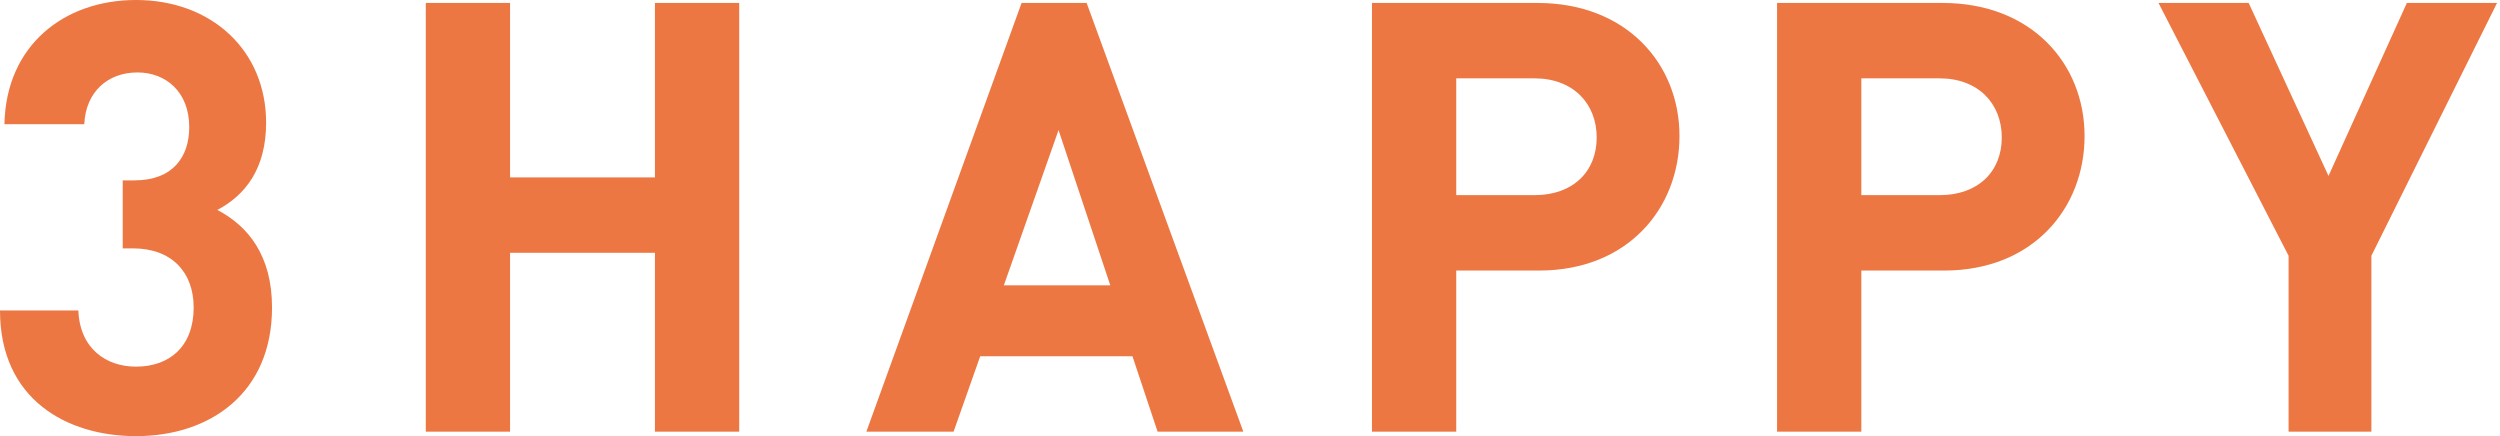
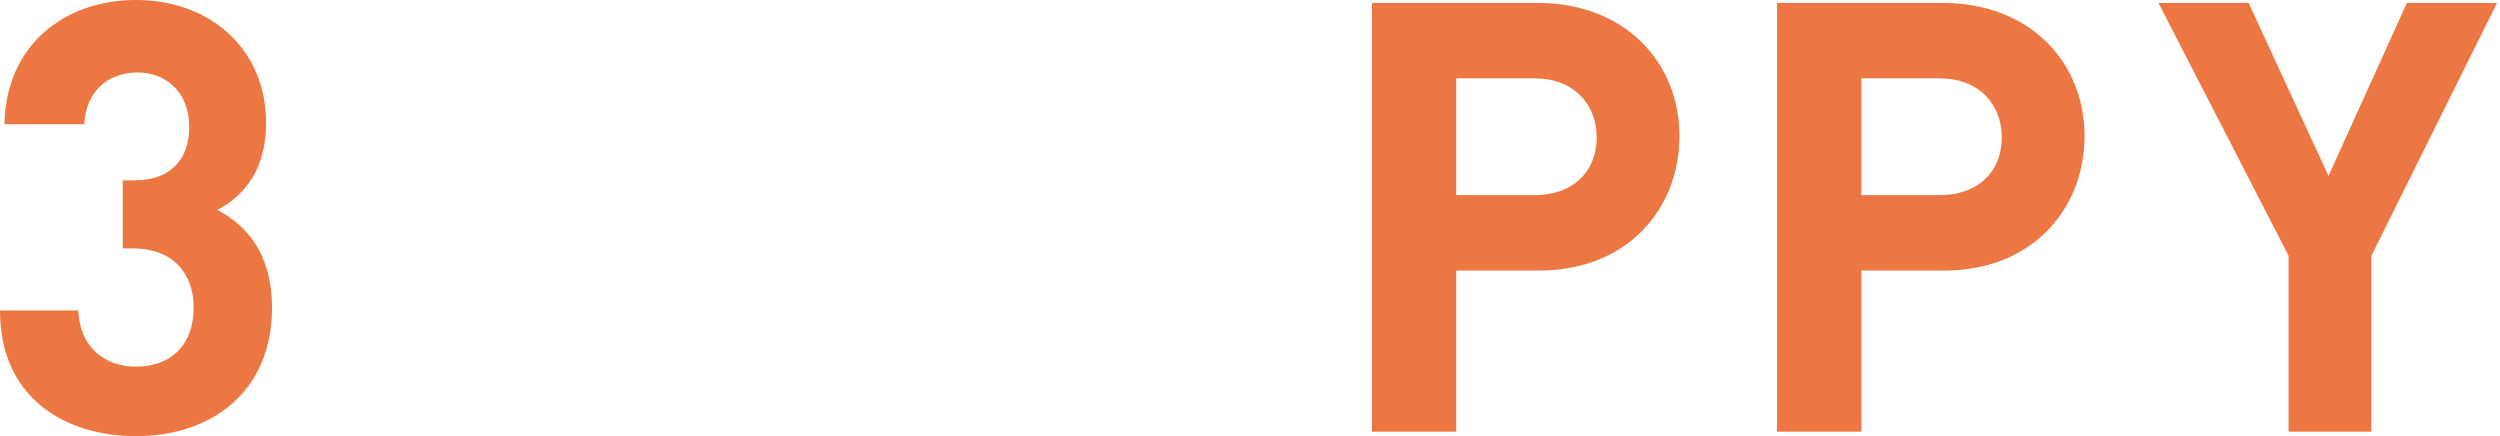
<svg xmlns="http://www.w3.org/2000/svg" version="1.1" id="レイヤー_1" x="0px" y="0px" viewBox="0 0 169.1 29.5" style="enable-background:new 0 0 169.1 29.5;" xml:space="preserve">
  <style type="text/css">
	.st0{fill:#ED7742;}
</style>
  <g>
    <g>
      <path class="st0" d="M9.2,29.5c-4.7,0-9.2-2.5-9.2-8.5h5.3c0.1,2.6,1.9,3.8,3.9,3.8c2.3,0,3.9-1.4,3.9-4c0-2.4-1.5-4-4.1-4H8.3    v-4.6h0.8c2.6,0,3.7-1.6,3.7-3.6c0-2.4-1.6-3.7-3.5-3.7c-2,0-3.5,1.3-3.6,3.5H0.3C0.4,3.1,4.3,0,9.2,0C14.3,0,18,3.4,18,8.3    c0,3.1-1.4,4.9-3.3,5.9c2.1,1.1,3.7,3.1,3.7,6.6C18.4,26.6,14.2,29.5,9.2,29.5z" />
-       <path class="st0" d="M44.3,29.2V17.1h-9.8v12.1h-5.7v-29h5.7v11.8h9.8V0.2H50v29H44.3z" />
-       <path class="st0" d="M78.3,29.2l-1.7-5.1H66.3l-1.8,5.1h-5.9l10.5-29h4.4l10.6,29H78.3z M71.6,8.8l-3.7,10.5h7.2L71.6,8.8z" />
      <path class="st0" d="M104.1,18.3h-5.6v10.9h-5.7v-29h11.2c6,0,9.6,4.1,9.6,9S110.1,18.3,104.1,18.3z M103.8,5.3h-5.3v7.9h5.3    c2.6,0,4.2-1.6,4.2-3.9S106.4,5.3,103.8,5.3z" />
      <path class="st0" d="M131.5,18.3h-5.6v10.9h-5.7v-29h11.2c6,0,9.6,4.1,9.6,9S137.5,18.3,131.5,18.3z M131.2,5.3h-5.3v7.9h5.3    c2.6,0,4.2-1.6,4.2-3.9S133.8,5.3,131.2,5.3z" />
      <path class="st0" d="M160.4,17.3v11.9h-5.6V17.3L146,0.2h6.1l5.4,11.7l5.3-11.7h6.1L160.4,17.3z" />
    </g>
  </g>
</svg>